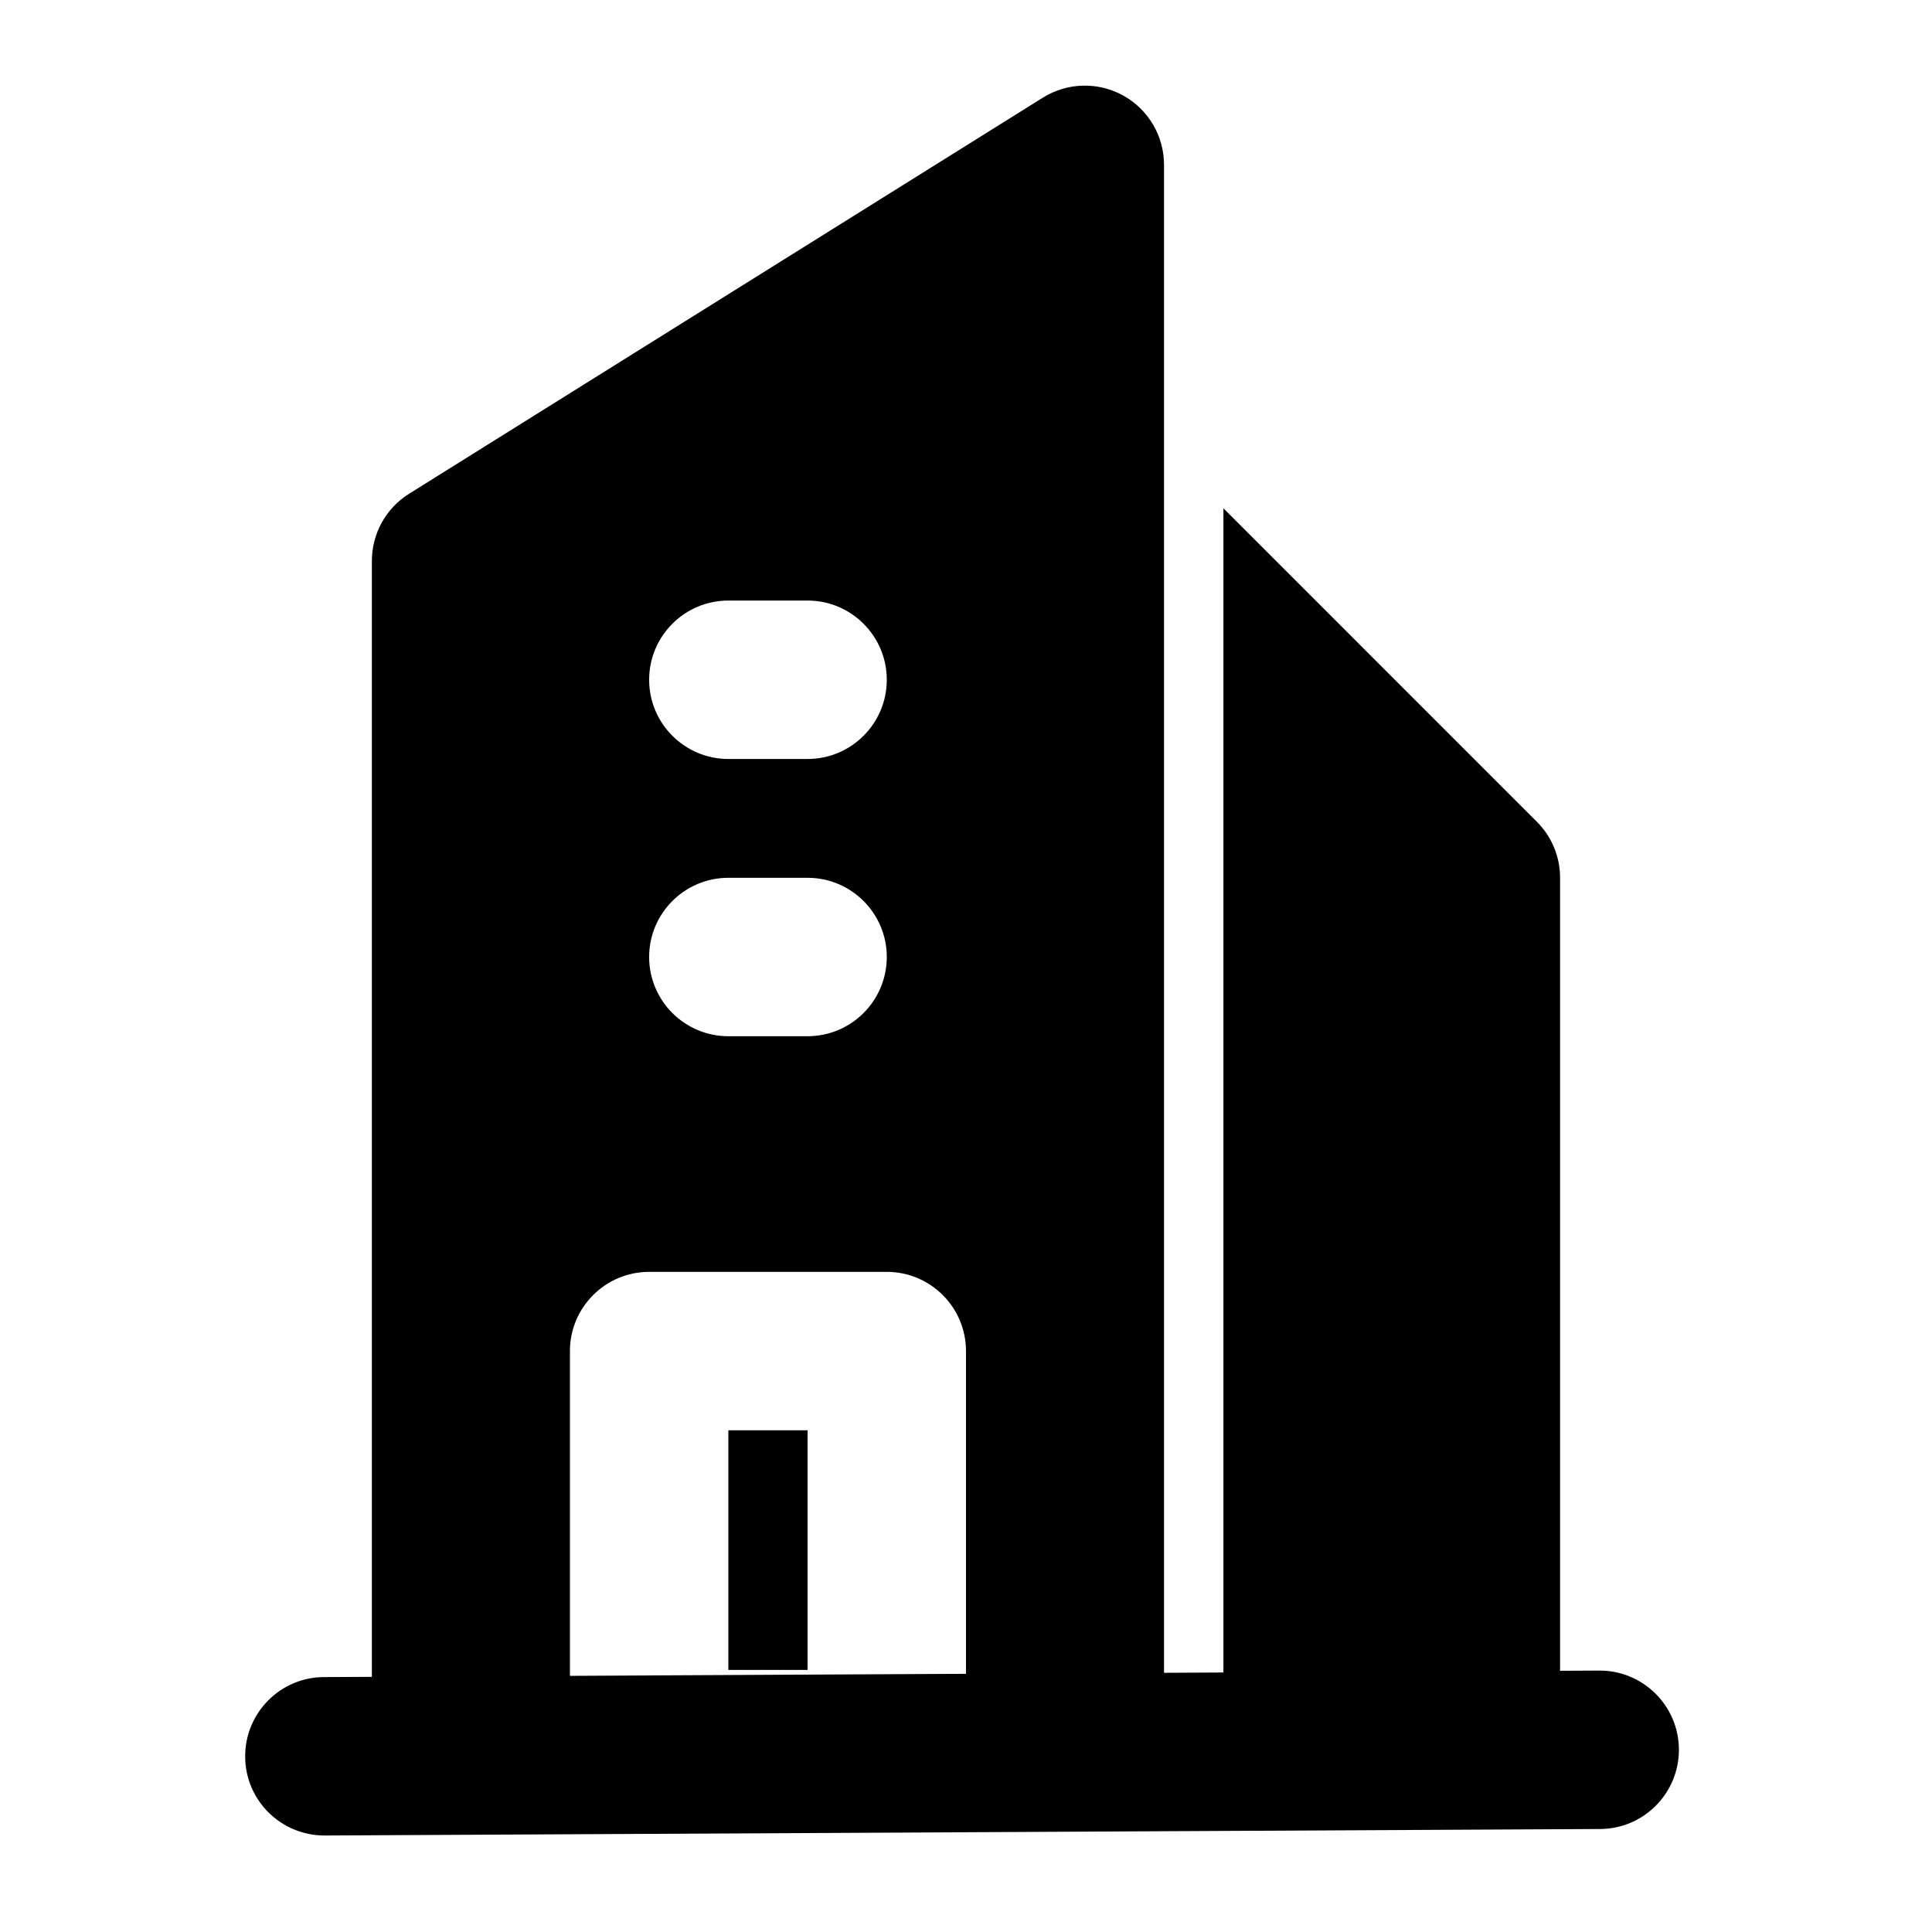
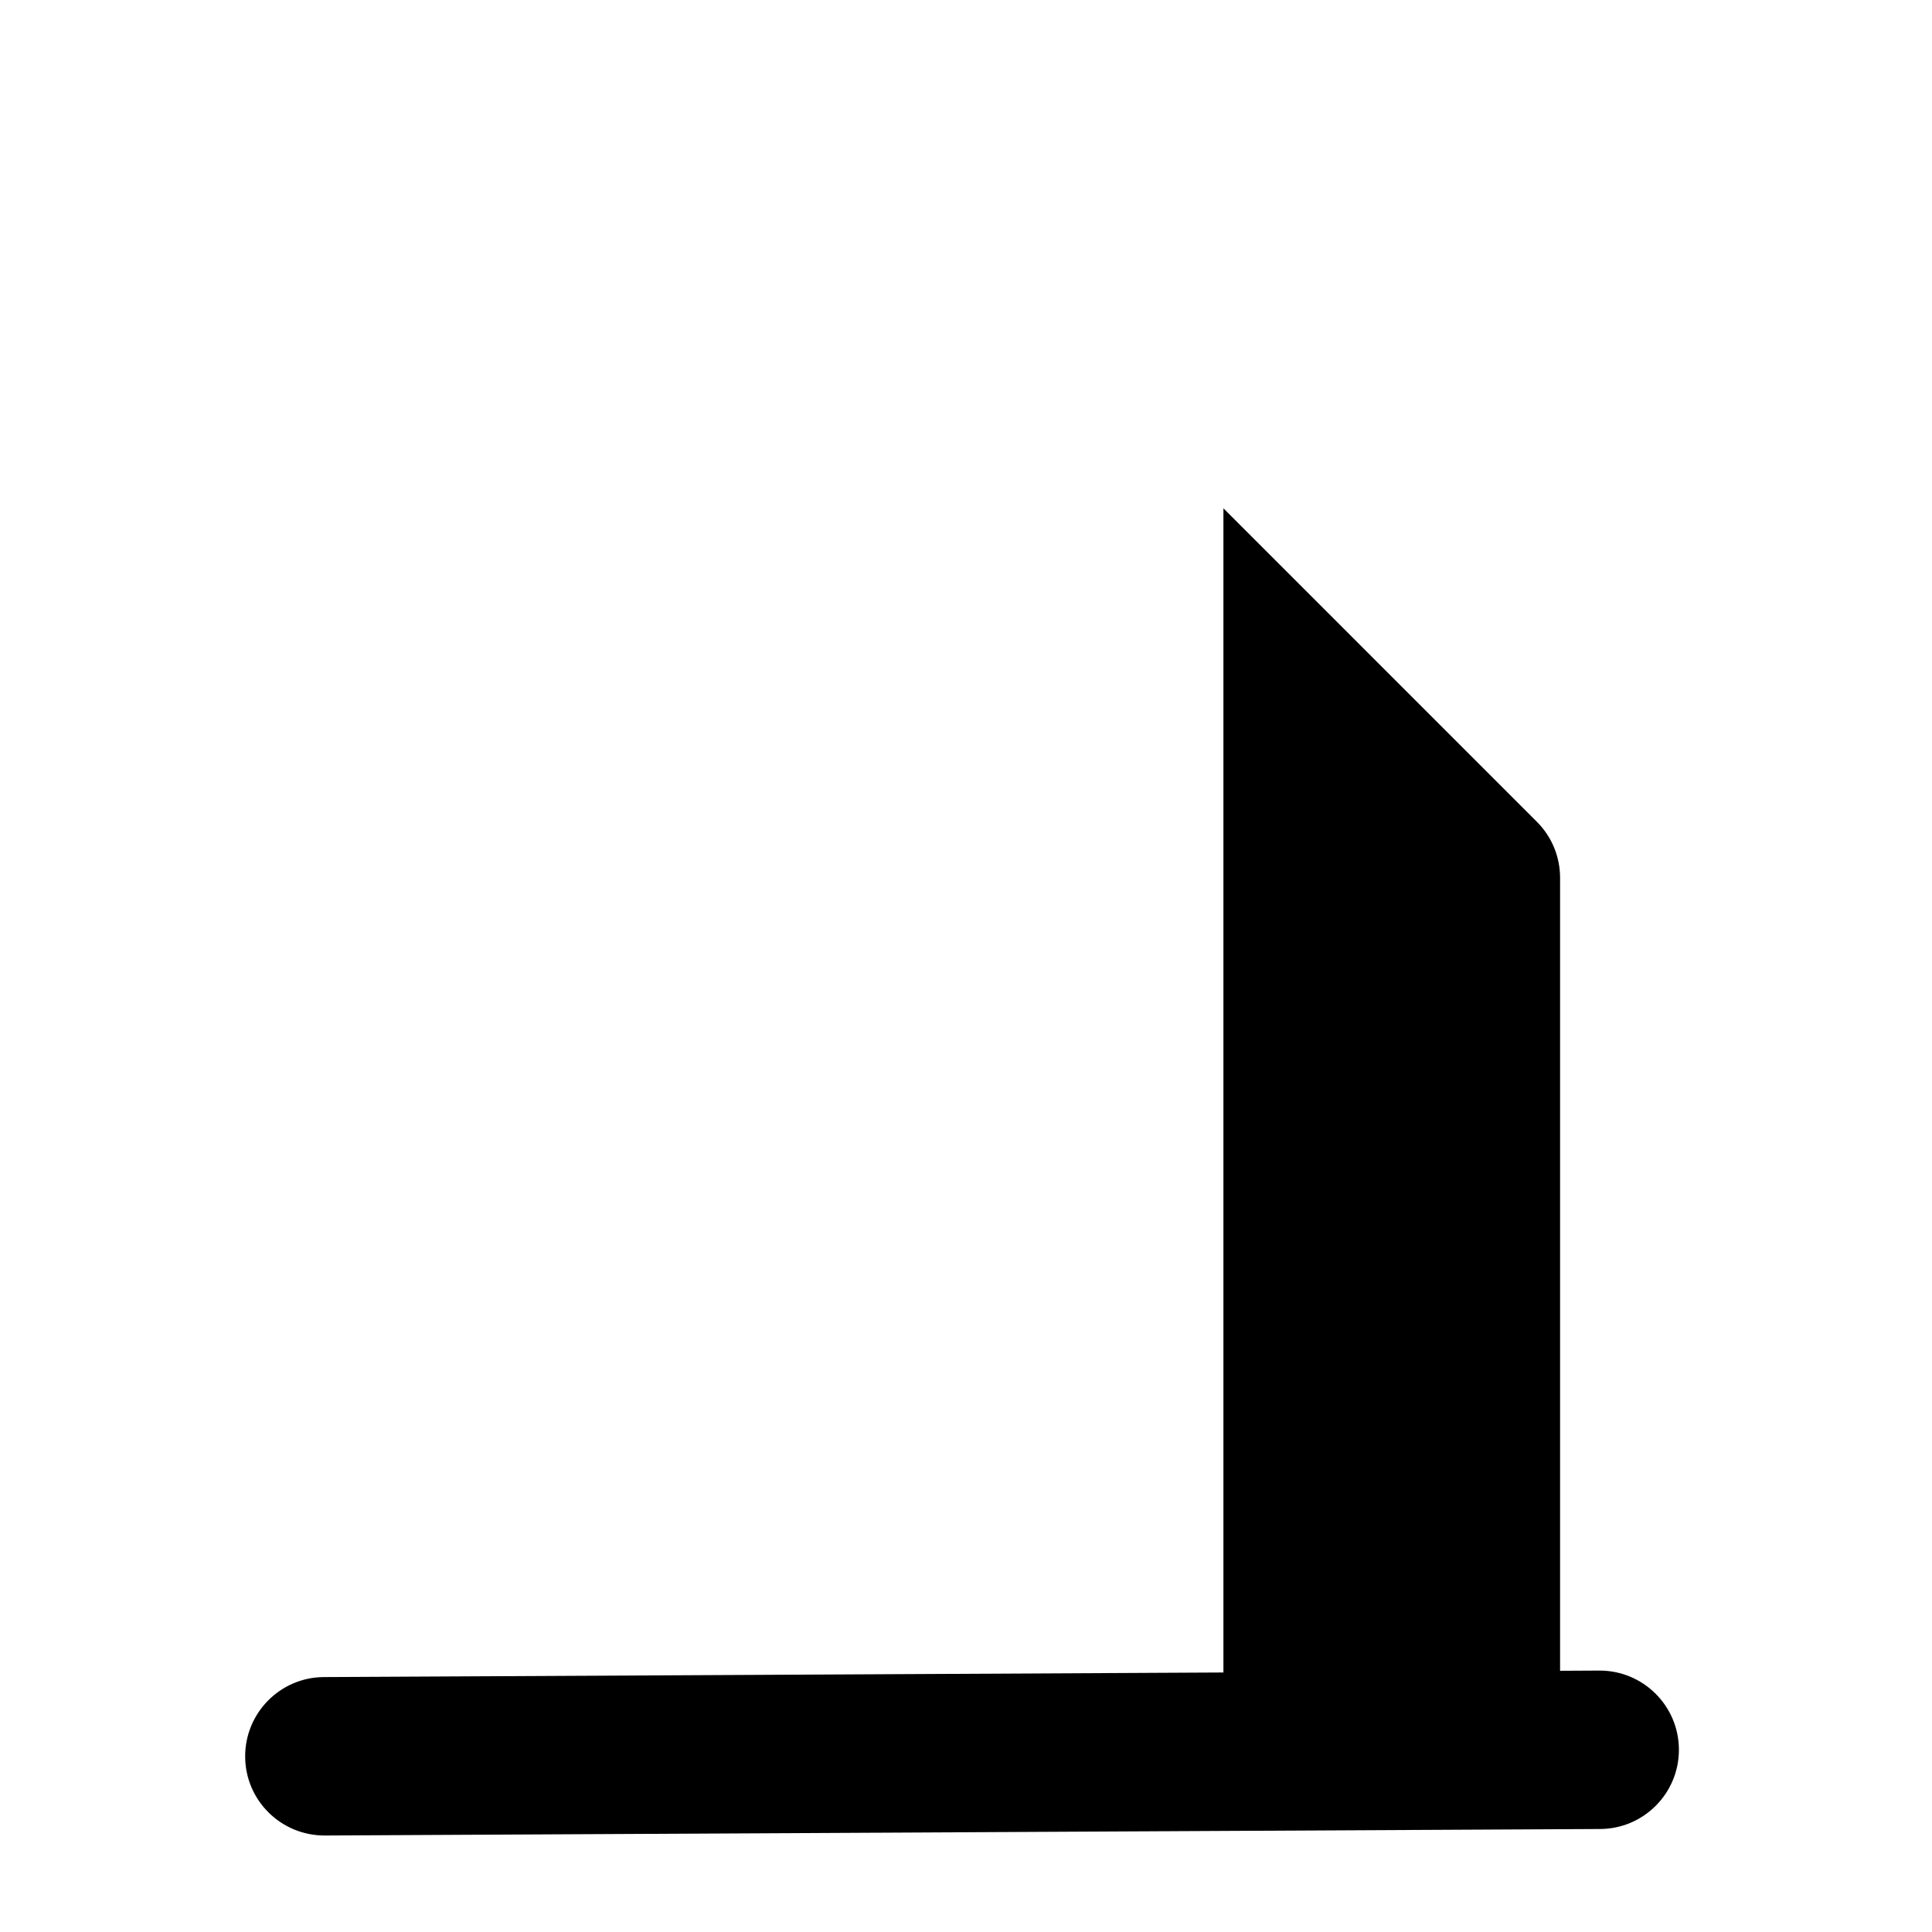
<svg xmlns="http://www.w3.org/2000/svg" fill="#000000" width="800px" height="800px" version="1.1" viewBox="144 144 512 512">
  <g fill-rule="evenodd">
    <path d="m567.83 586.72-337.99 1.723c-11.566 0.043-20.93 9.508-20.867 21.098 0.043 11.586 9.508 20.93 21.098 20.887l337.97-1.723c11.586-0.043 20.949-9.508 20.887-21.098-0.062-11.586-9.508-20.93-21.098-20.887z" />
-     <path d="m316.03 628.52c-11.586 0-20.992-9.406-20.992-20.992v-105.48c0-11.586 9.406-20.992 20.992-20.992h62.977c11.586 0 20.992 9.406 20.992 20.992v105.48c0 11.586-9.406 20.992-20.992 20.992h52.48c11.586 0 20.992-9.406 20.992-20.992v-419.84c0-7.641-4.137-14.672-10.812-18.367-6.676-3.695-14.84-3.484-21.309 0.566l-167.94 104.96c-6.129 3.82-9.867 10.559-9.867 17.801v314.88c0 11.586 9.406 20.992 20.992 20.992h52.48zm41.984-105.48v63.5h-20.992v-63.5zm-20.992-104.43h20.992c11.586 0 20.992-9.406 20.992-20.992s-9.406-20.992-20.992-20.992h-20.992c-11.586 0-20.992 9.406-20.992 20.992s9.406 20.992 20.992 20.992zm0-73.473h20.992c11.586 0 20.992-9.406 20.992-20.992 0-11.586-9.406-20.992-20.992-20.992h-20.992c-11.586 0-20.992 9.406-20.992 20.992 0 11.586 9.406 20.992 20.992 20.992z" />
    <path d="m468.22 278.71v328.82c0 7.809-2.434 15.031-6.59 20.992h74.816c11.586 0 20.992-9.406 20.992-20.992v-230.91c0-5.562-2.203-10.914-6.152-14.84z" />
  </g>
</svg>